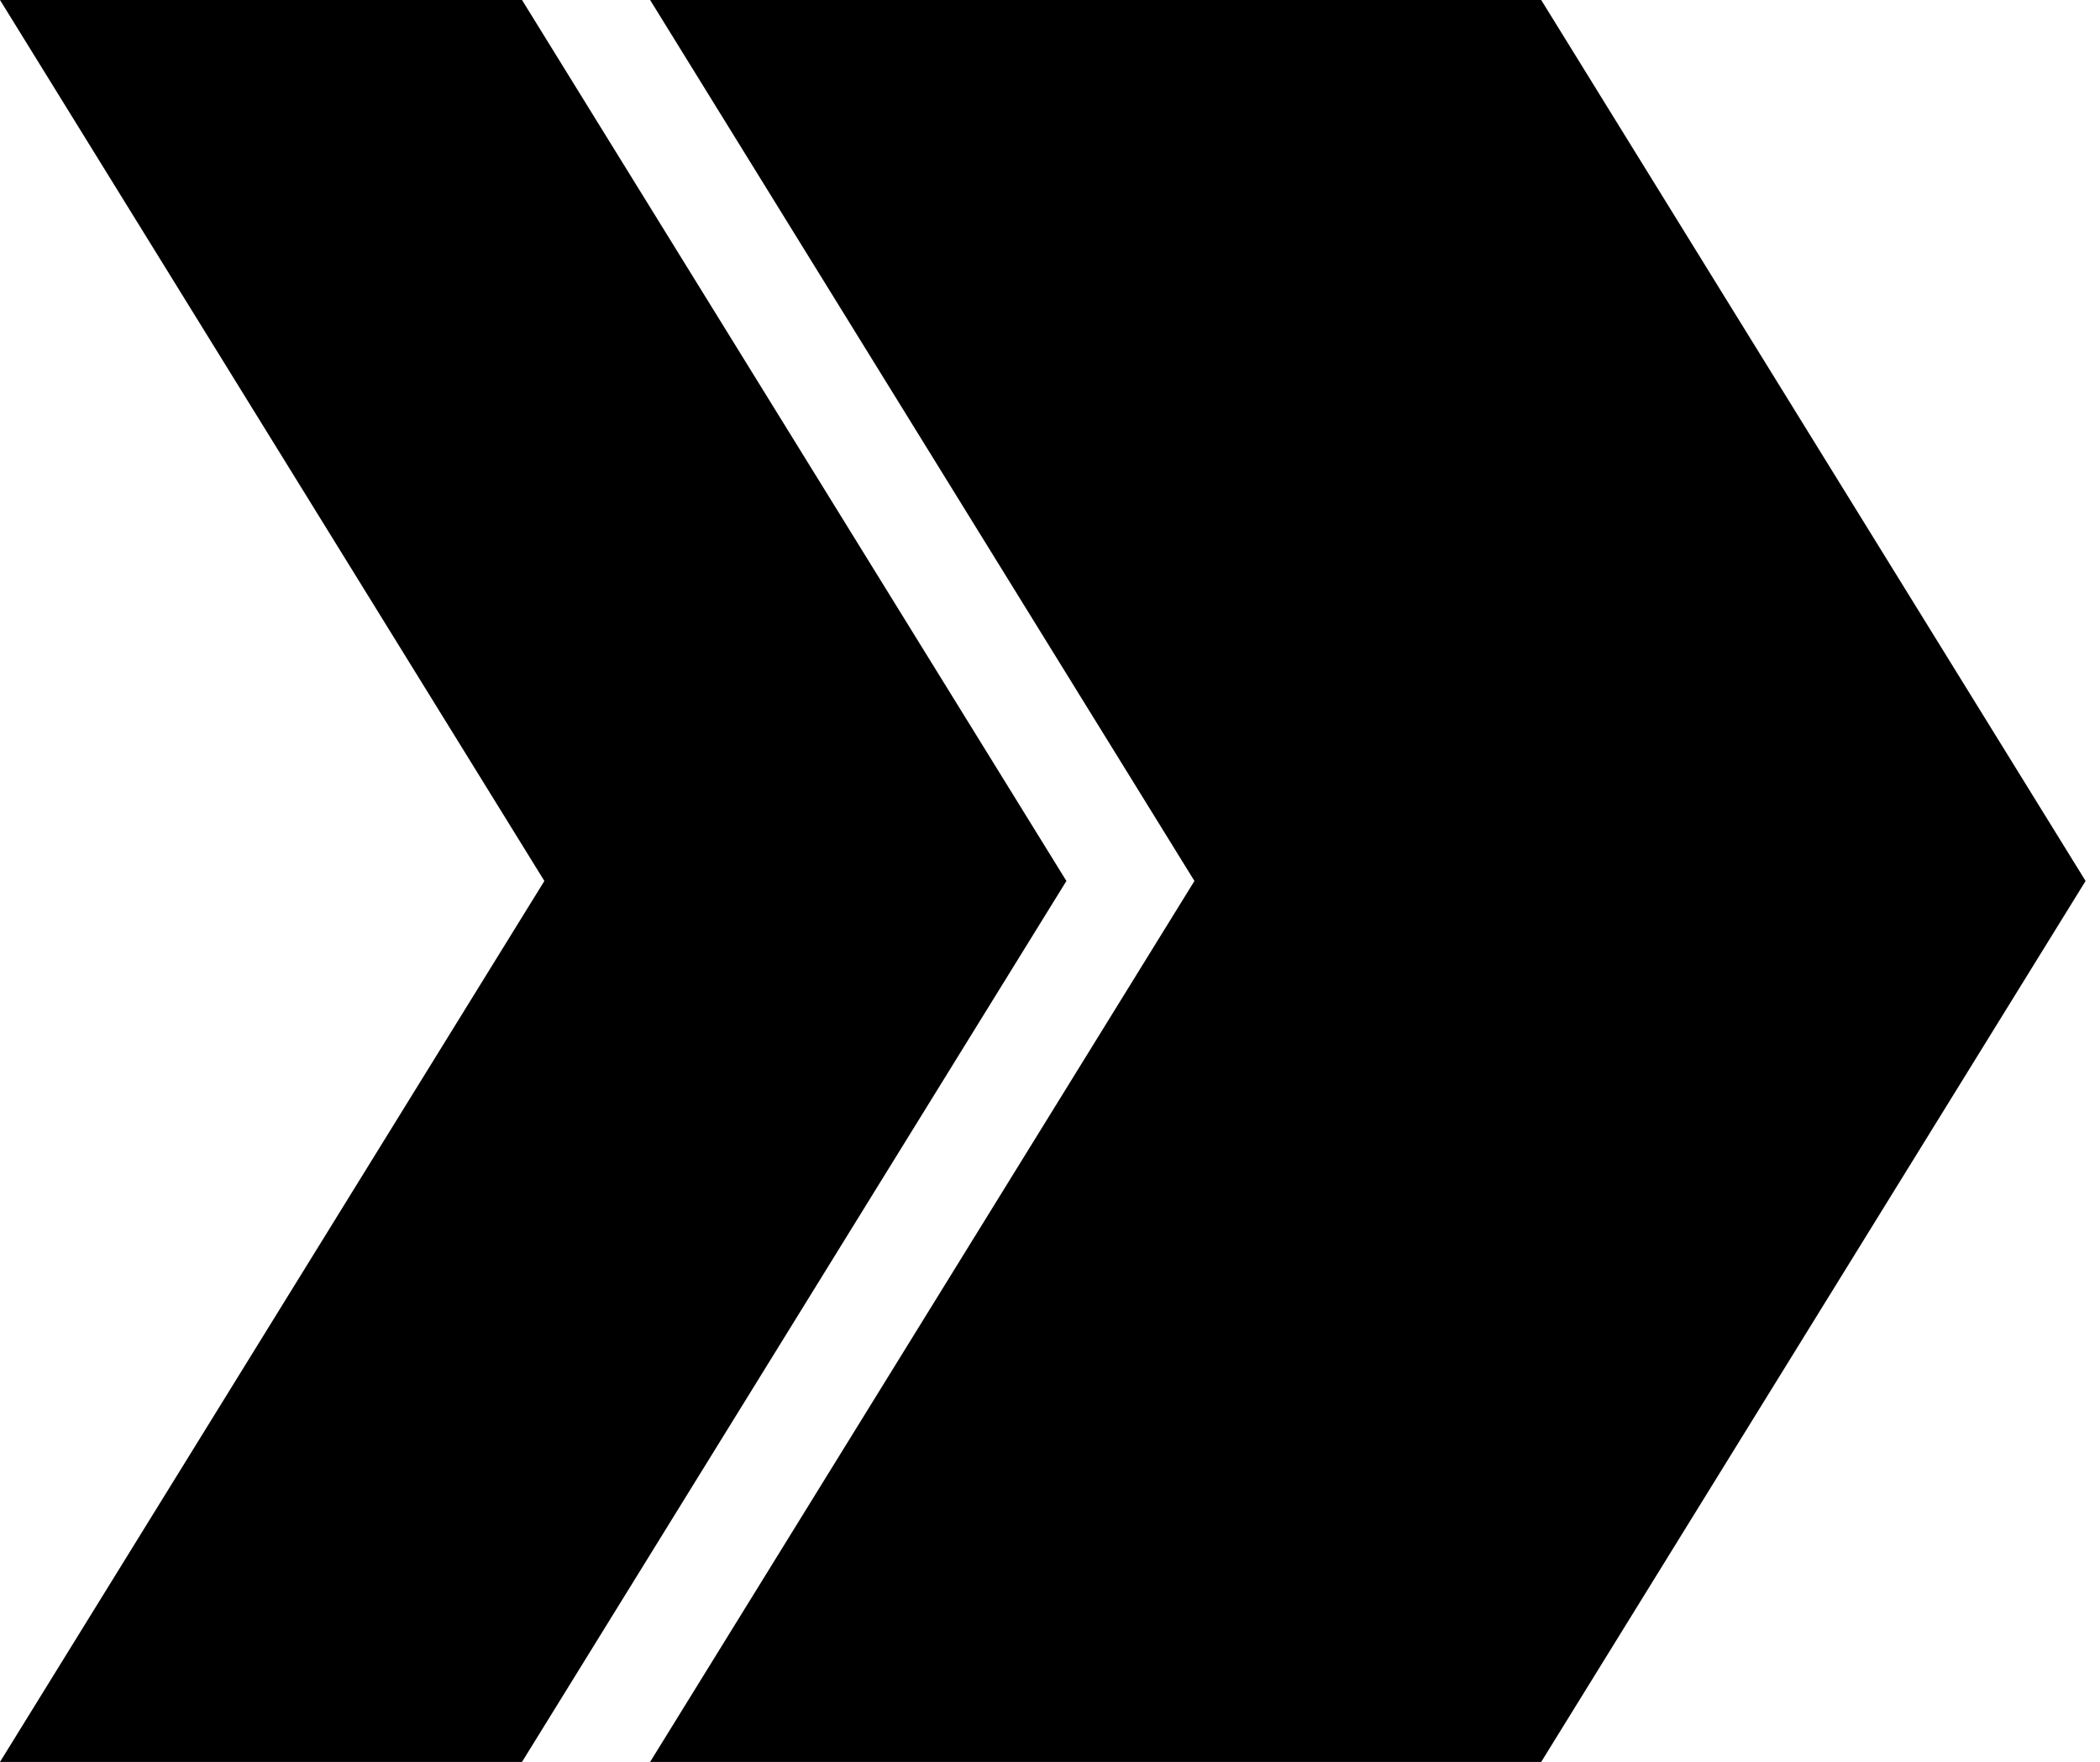
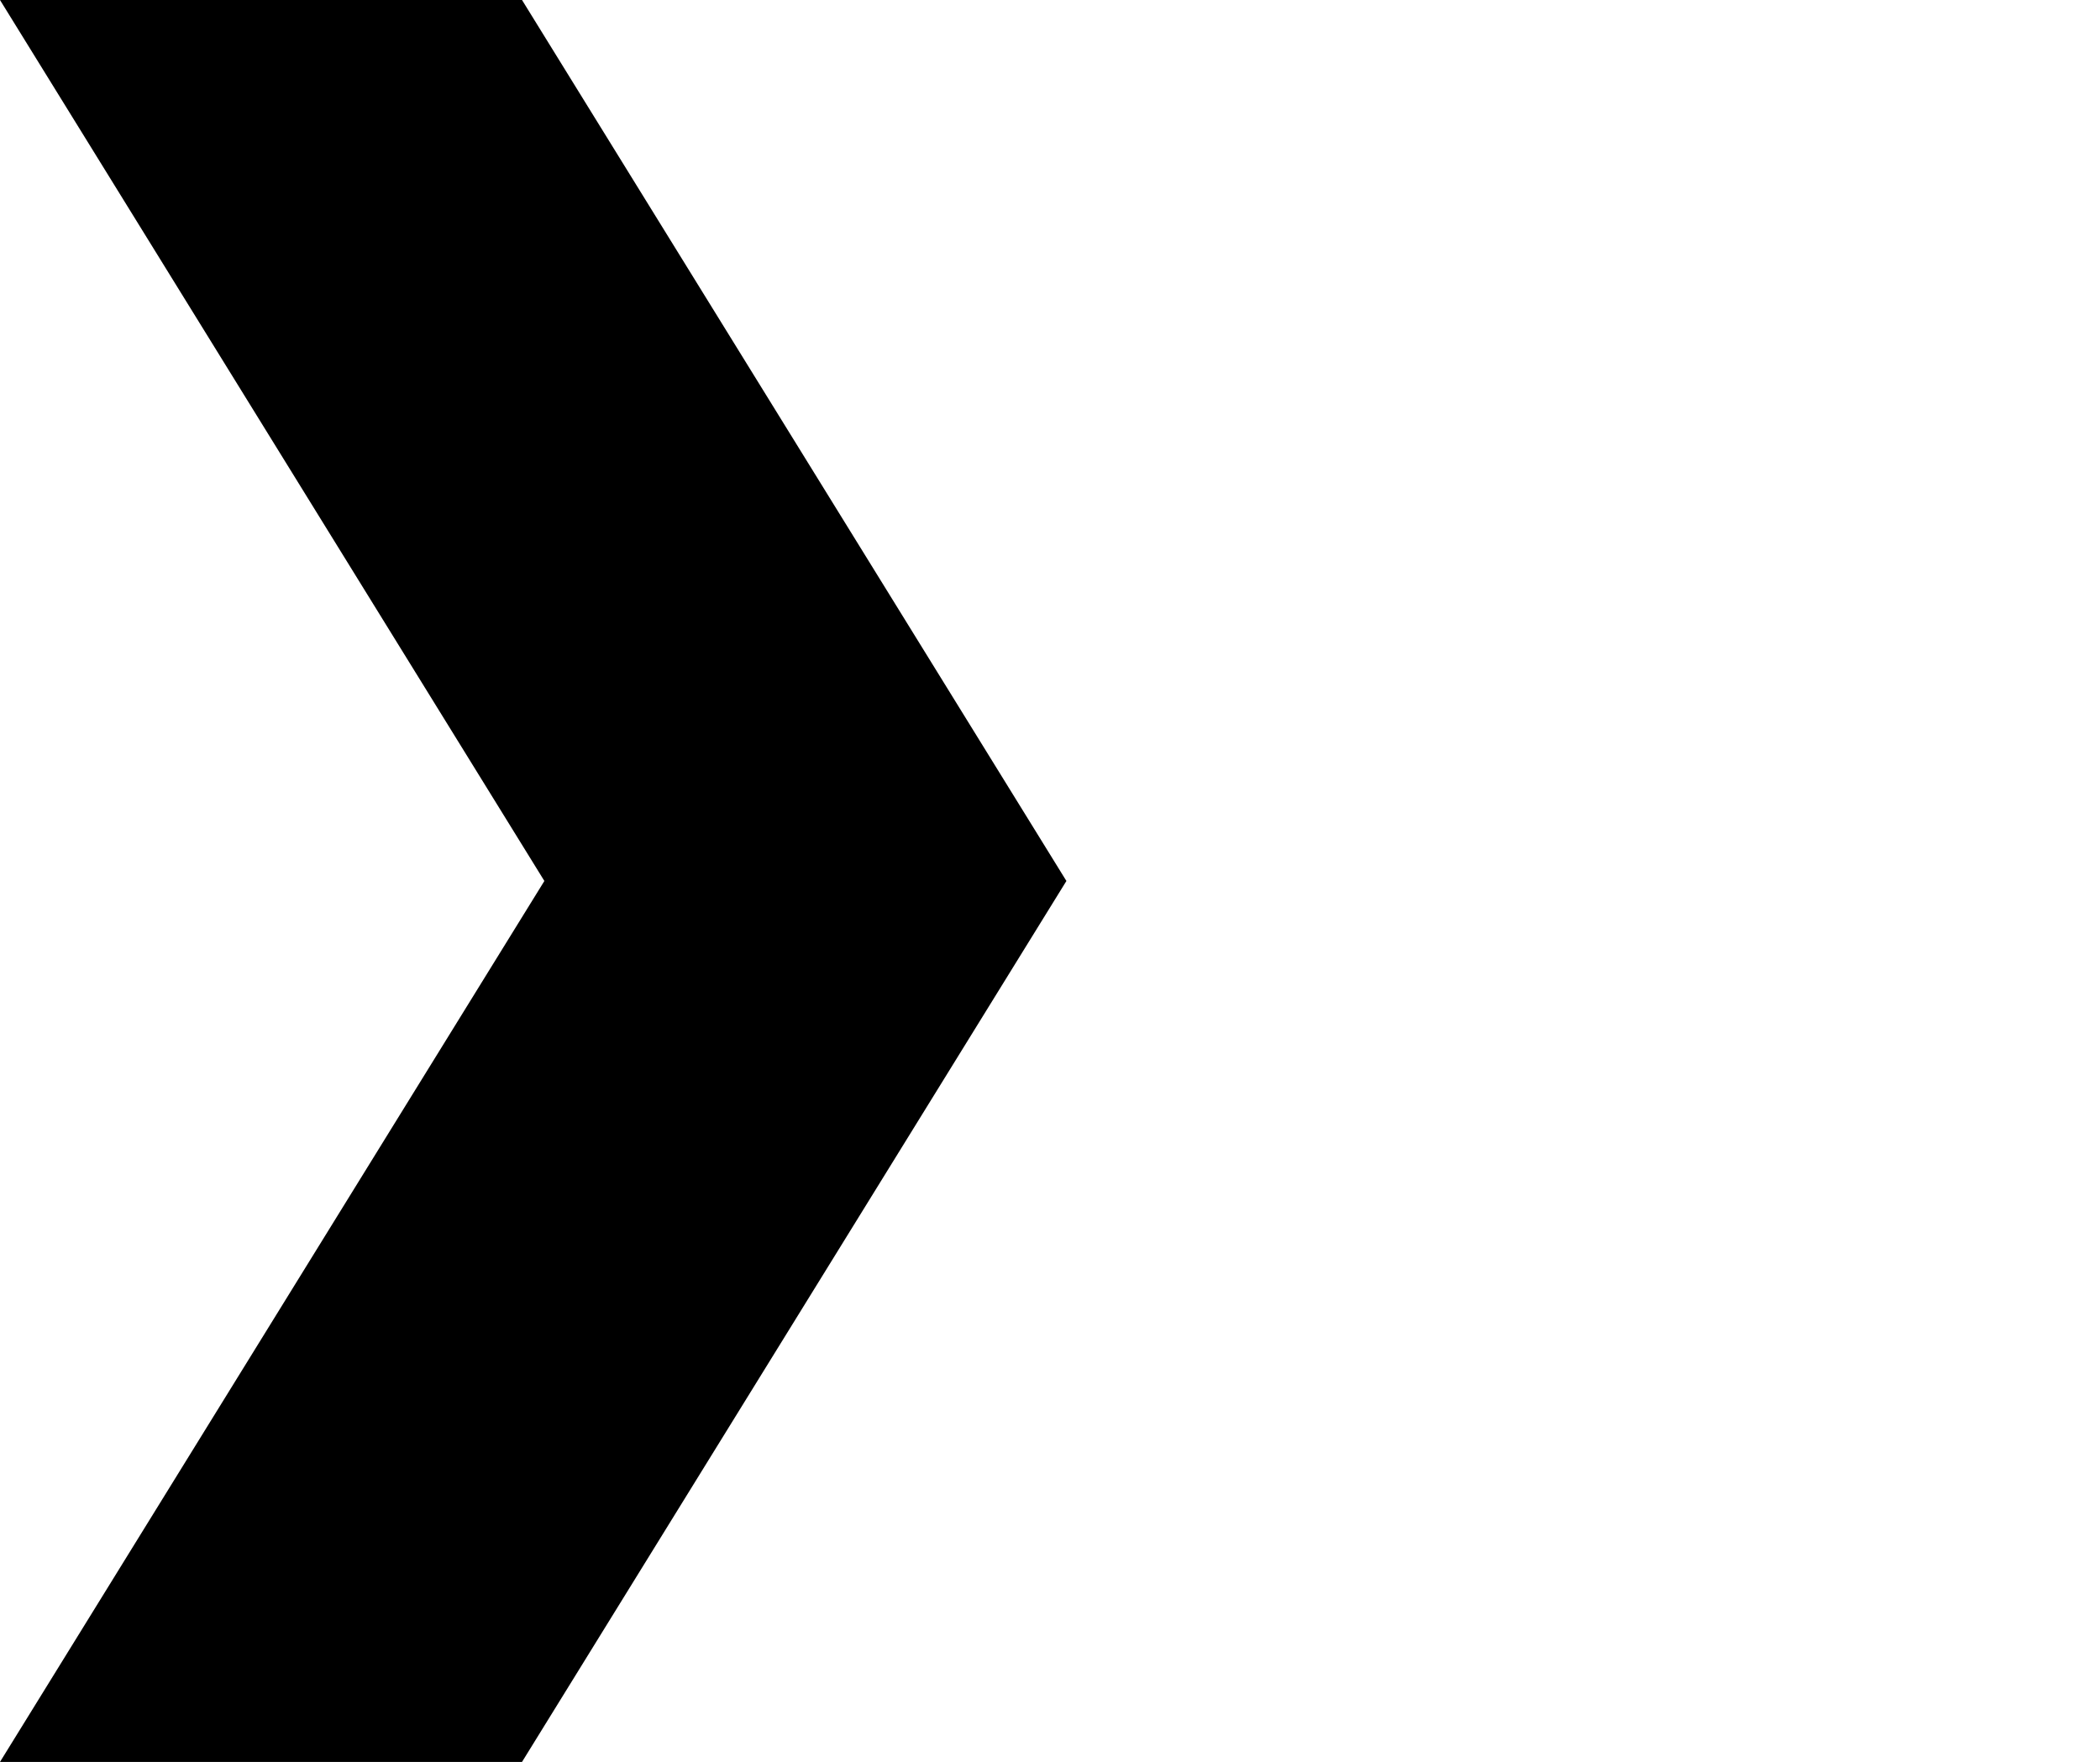
<svg xmlns="http://www.w3.org/2000/svg" width="143" height="120" viewBox="0 0 143 120" fill="none">
  <path d="M35.547 0H0L37.069 60.001L0 120H35.547L72.617 60.001L35.547 0Z" fill="black" />
-   <path d="M104.949 0H44.27L81.336 60.001L44.27 120H104.949L142.018 60.001L104.949 0Z" fill="black" />
</svg>